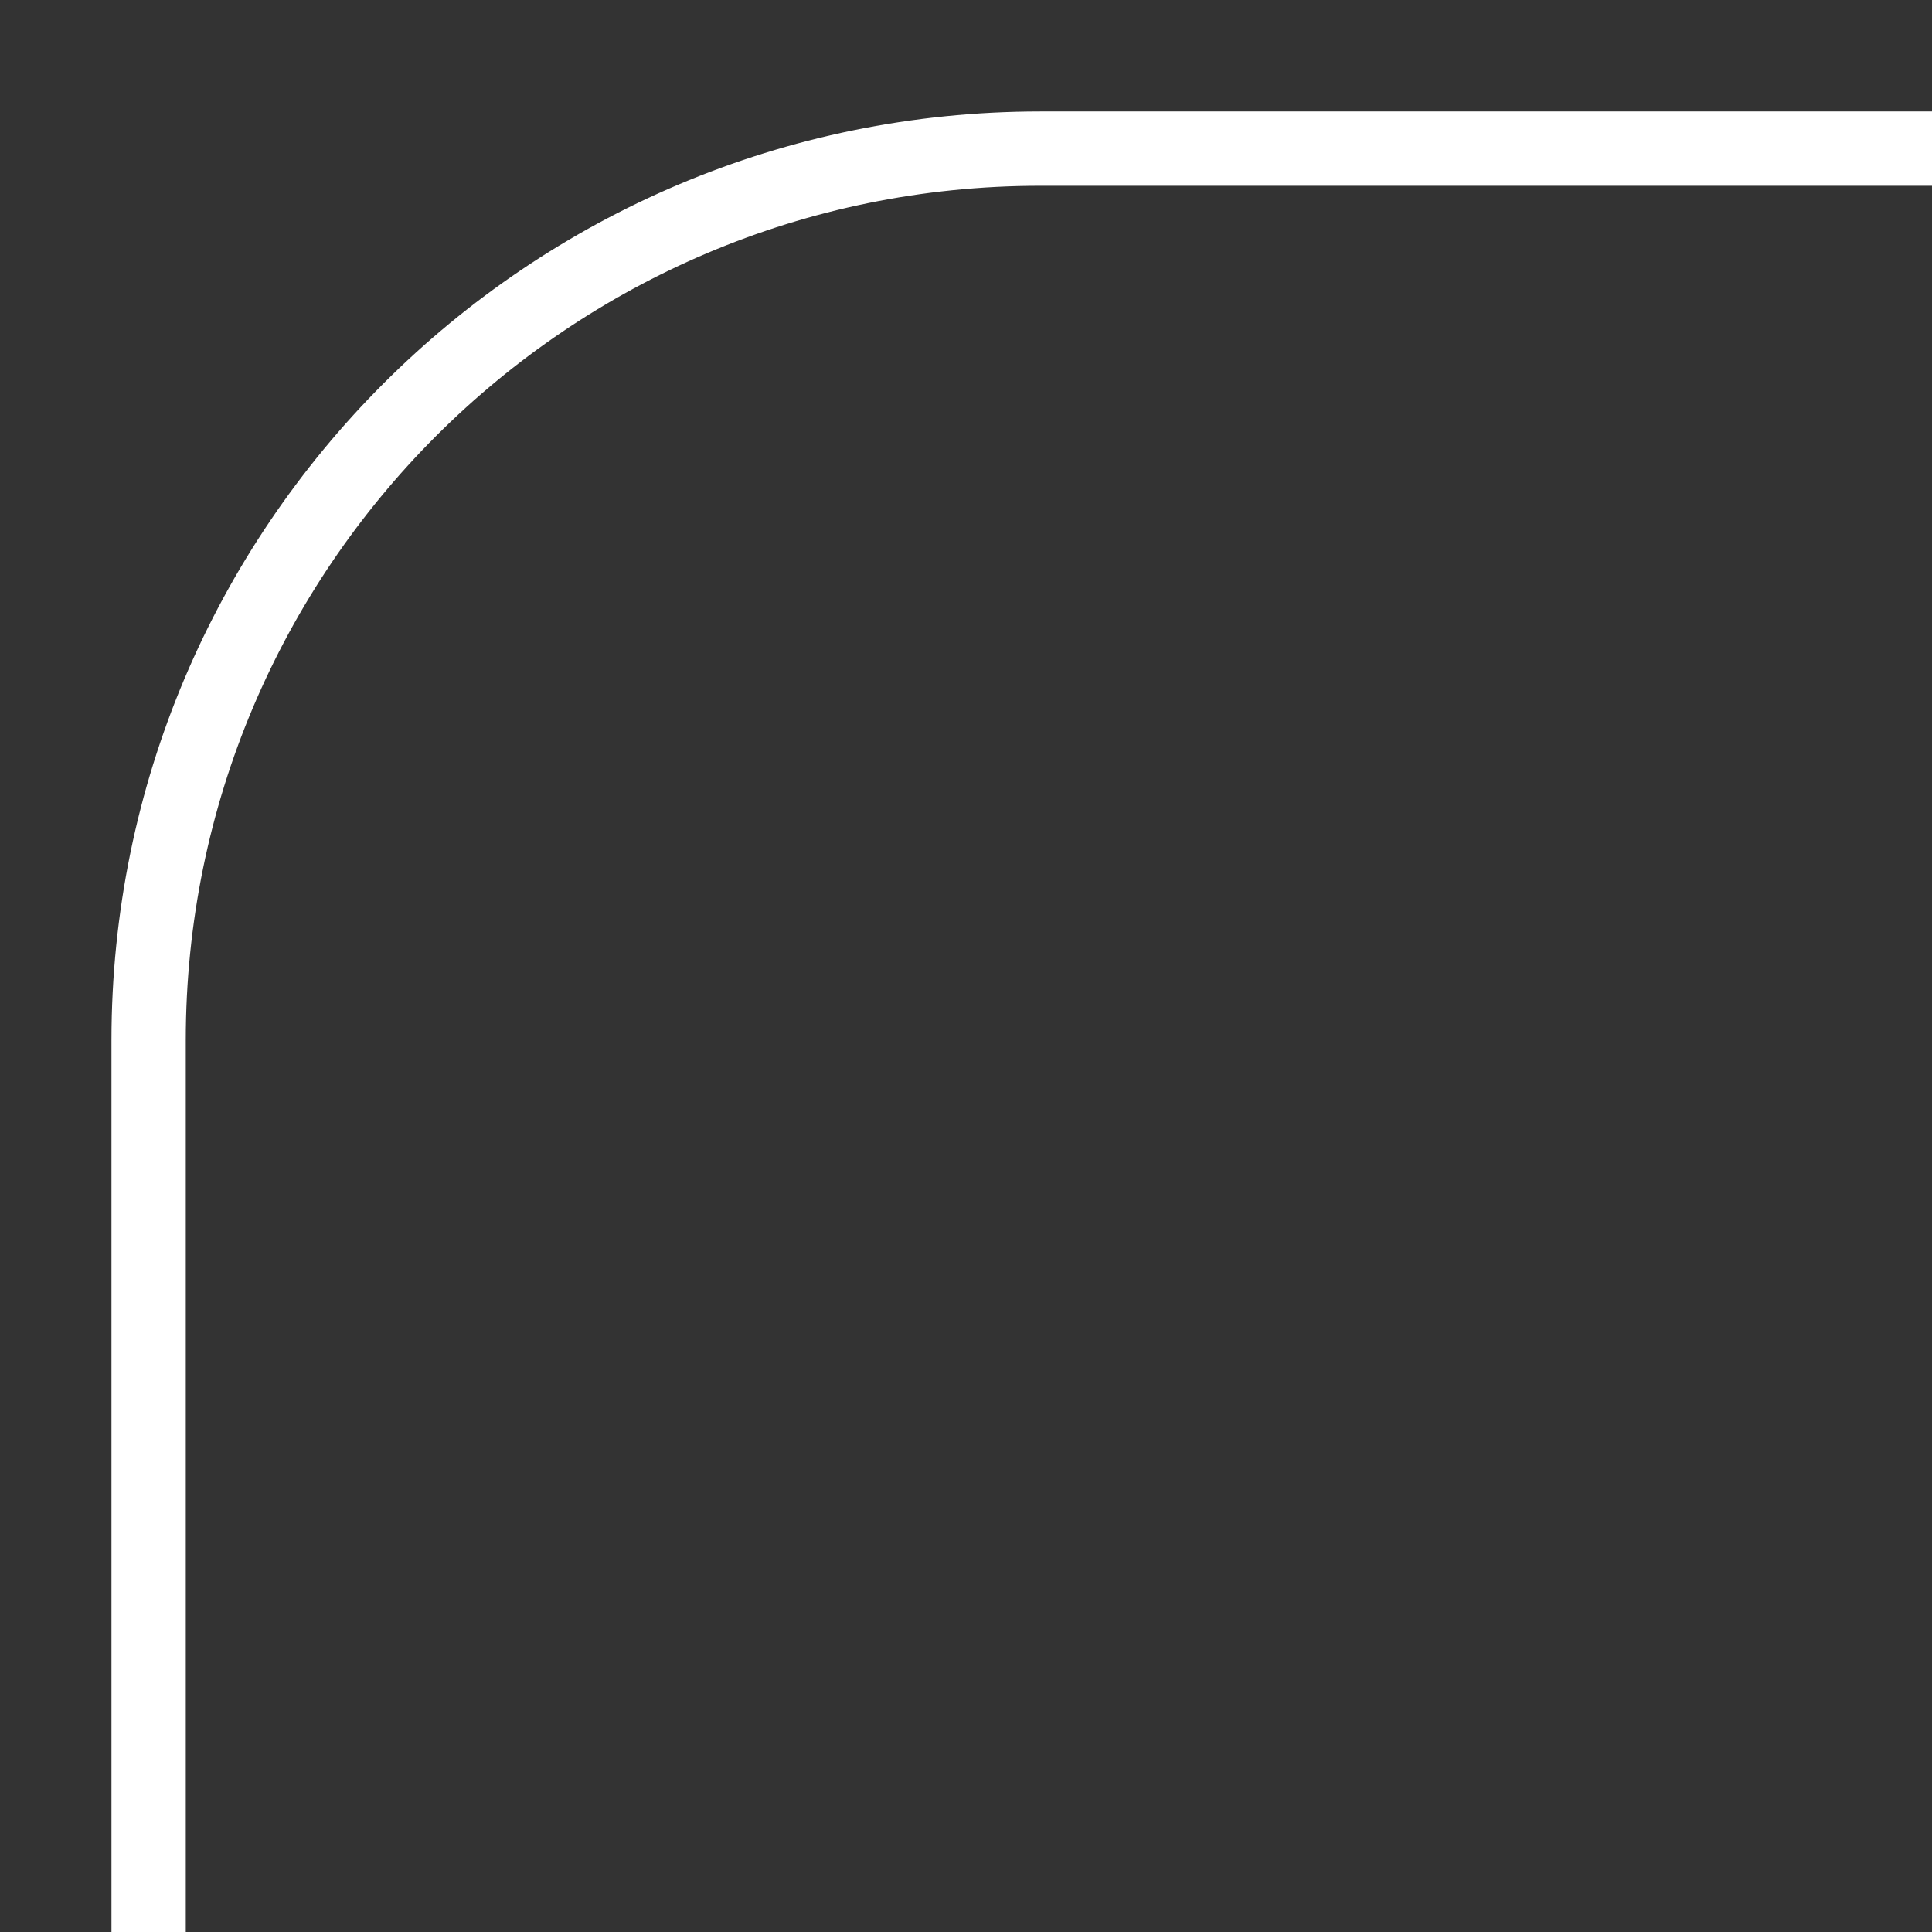
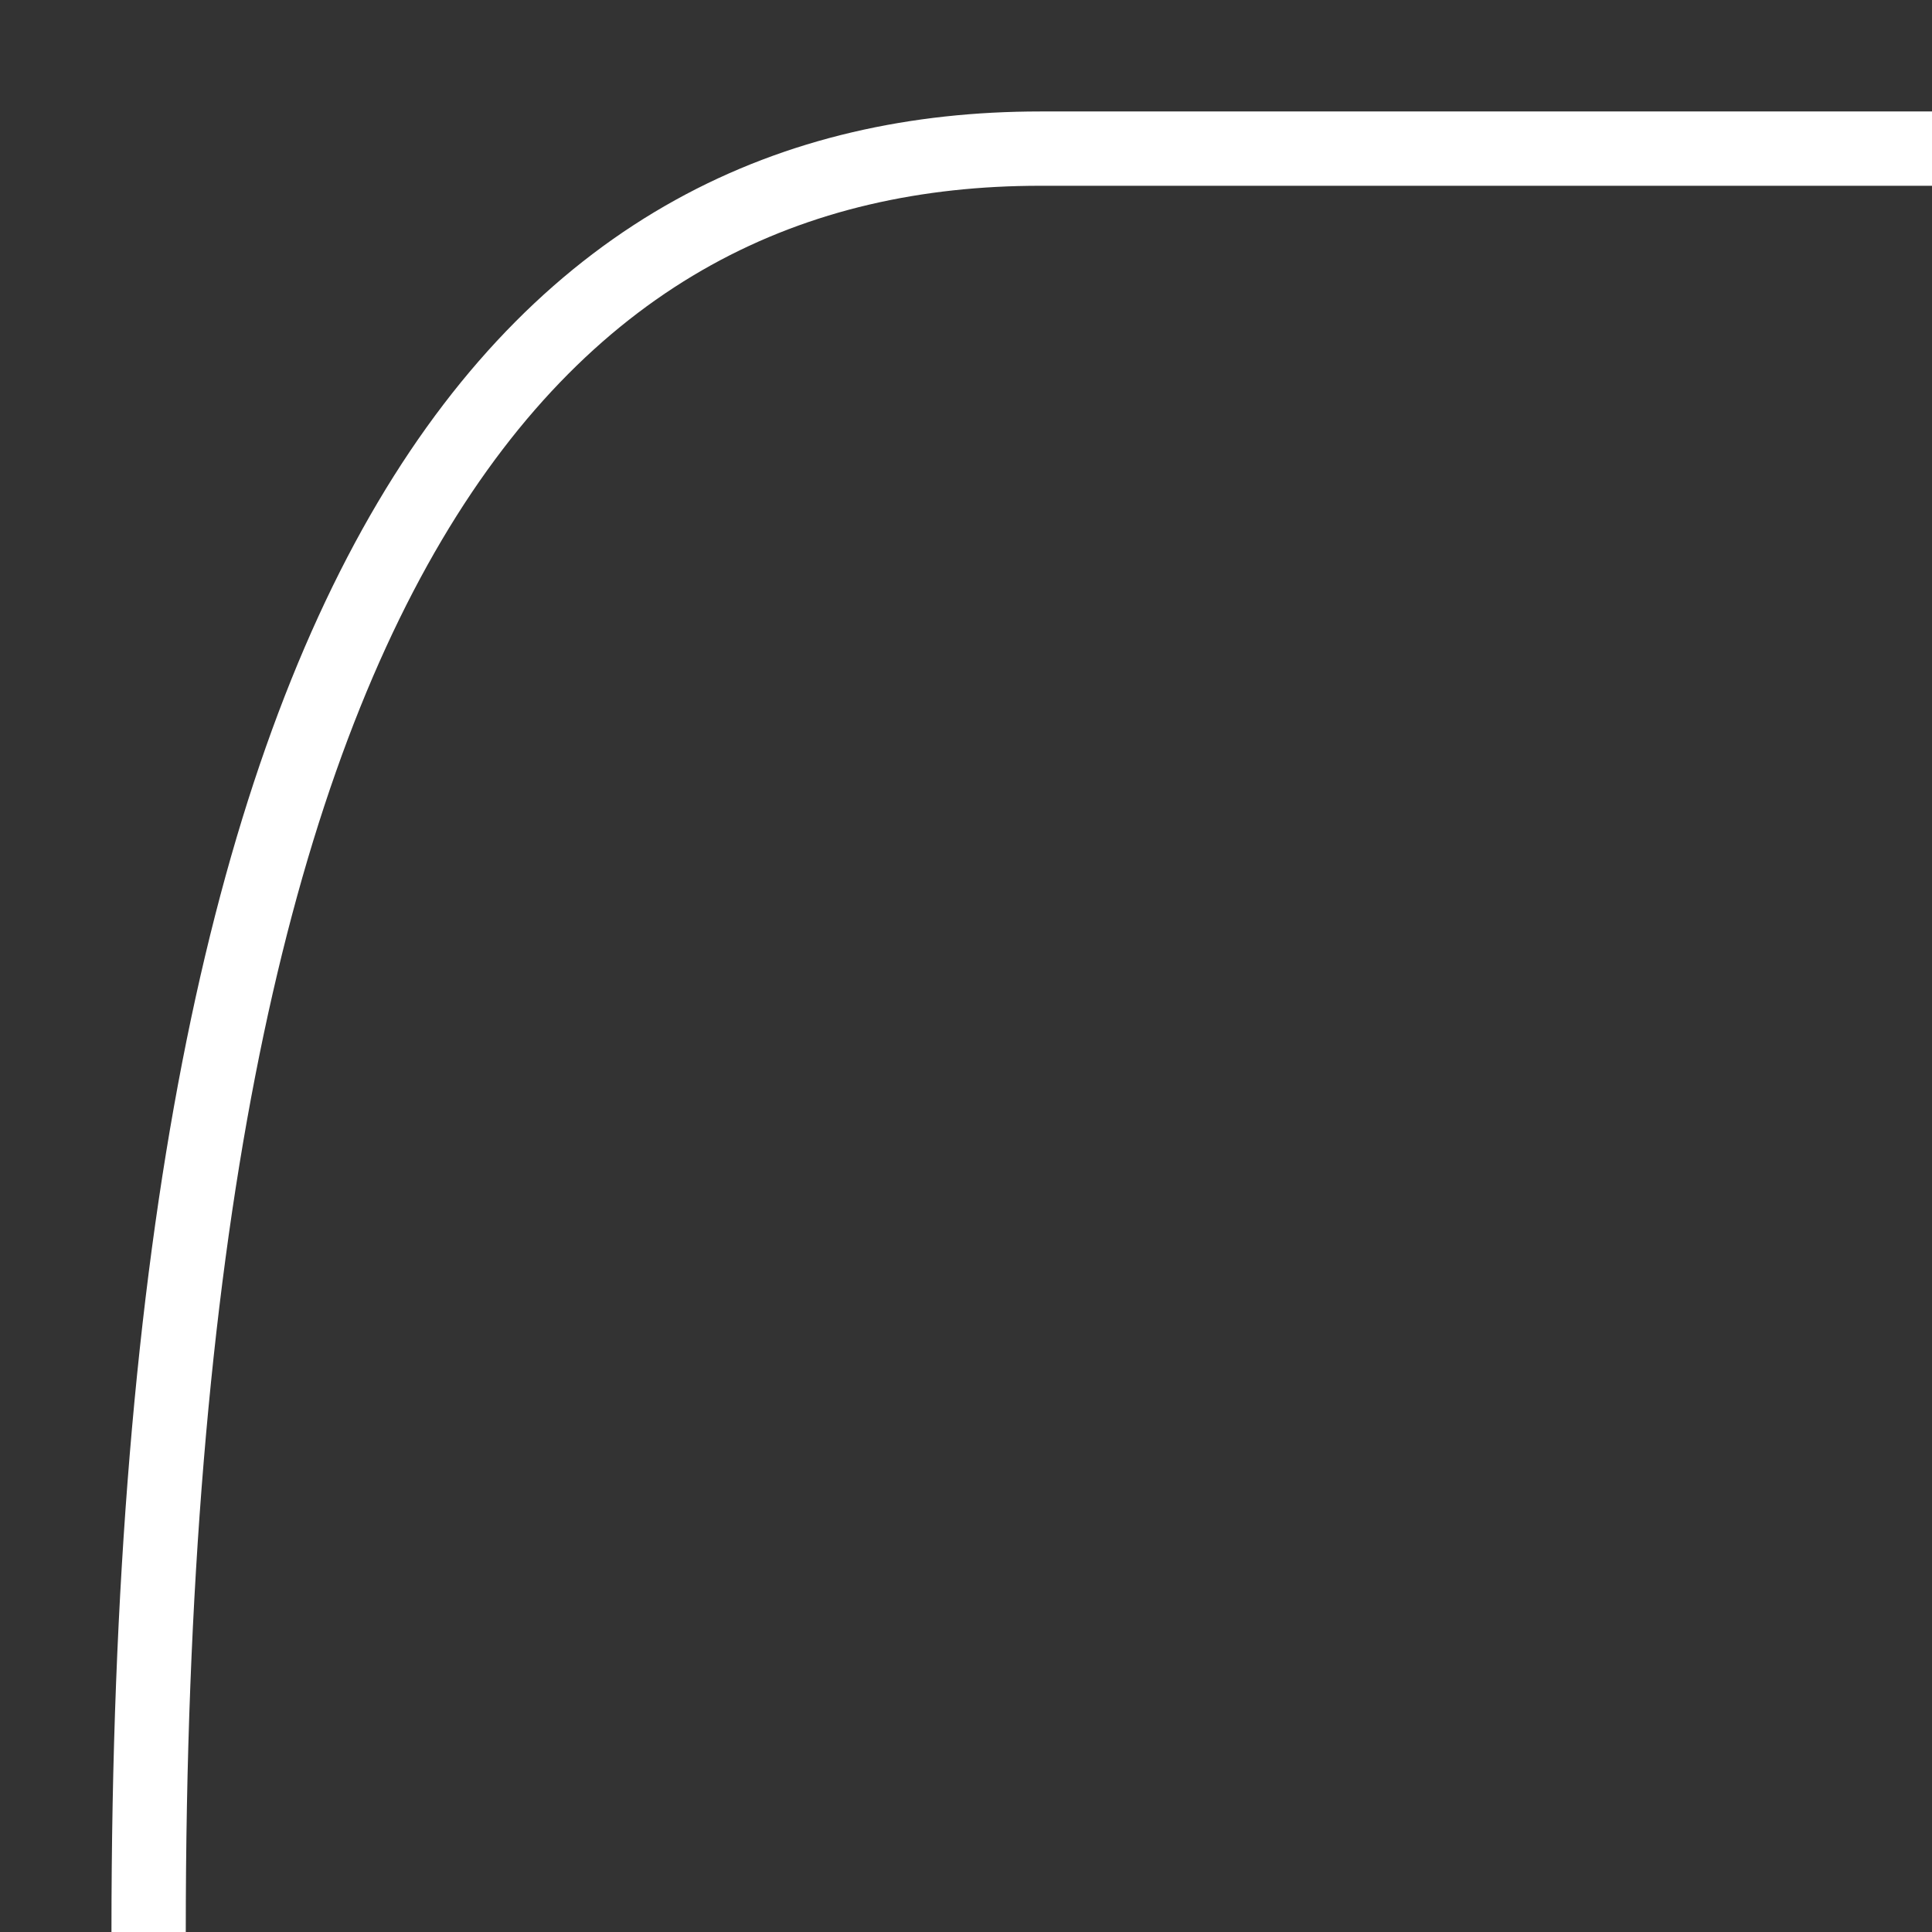
<svg xmlns="http://www.w3.org/2000/svg" width="13" height="13" viewBox="0 0 13 13" fill="none">
  <rect x="0" y="0" width="13" height="13" fill="#333333" stroke="none" />
-   <path d="M1 13V7C1 3.686 3.686 1 7 1H13" stroke="white" stroke-width="0.5" />
+   <path d="M1 13C1 3.686 3.686 1 7 1H13" stroke="white" stroke-width="0.5" />
</svg>